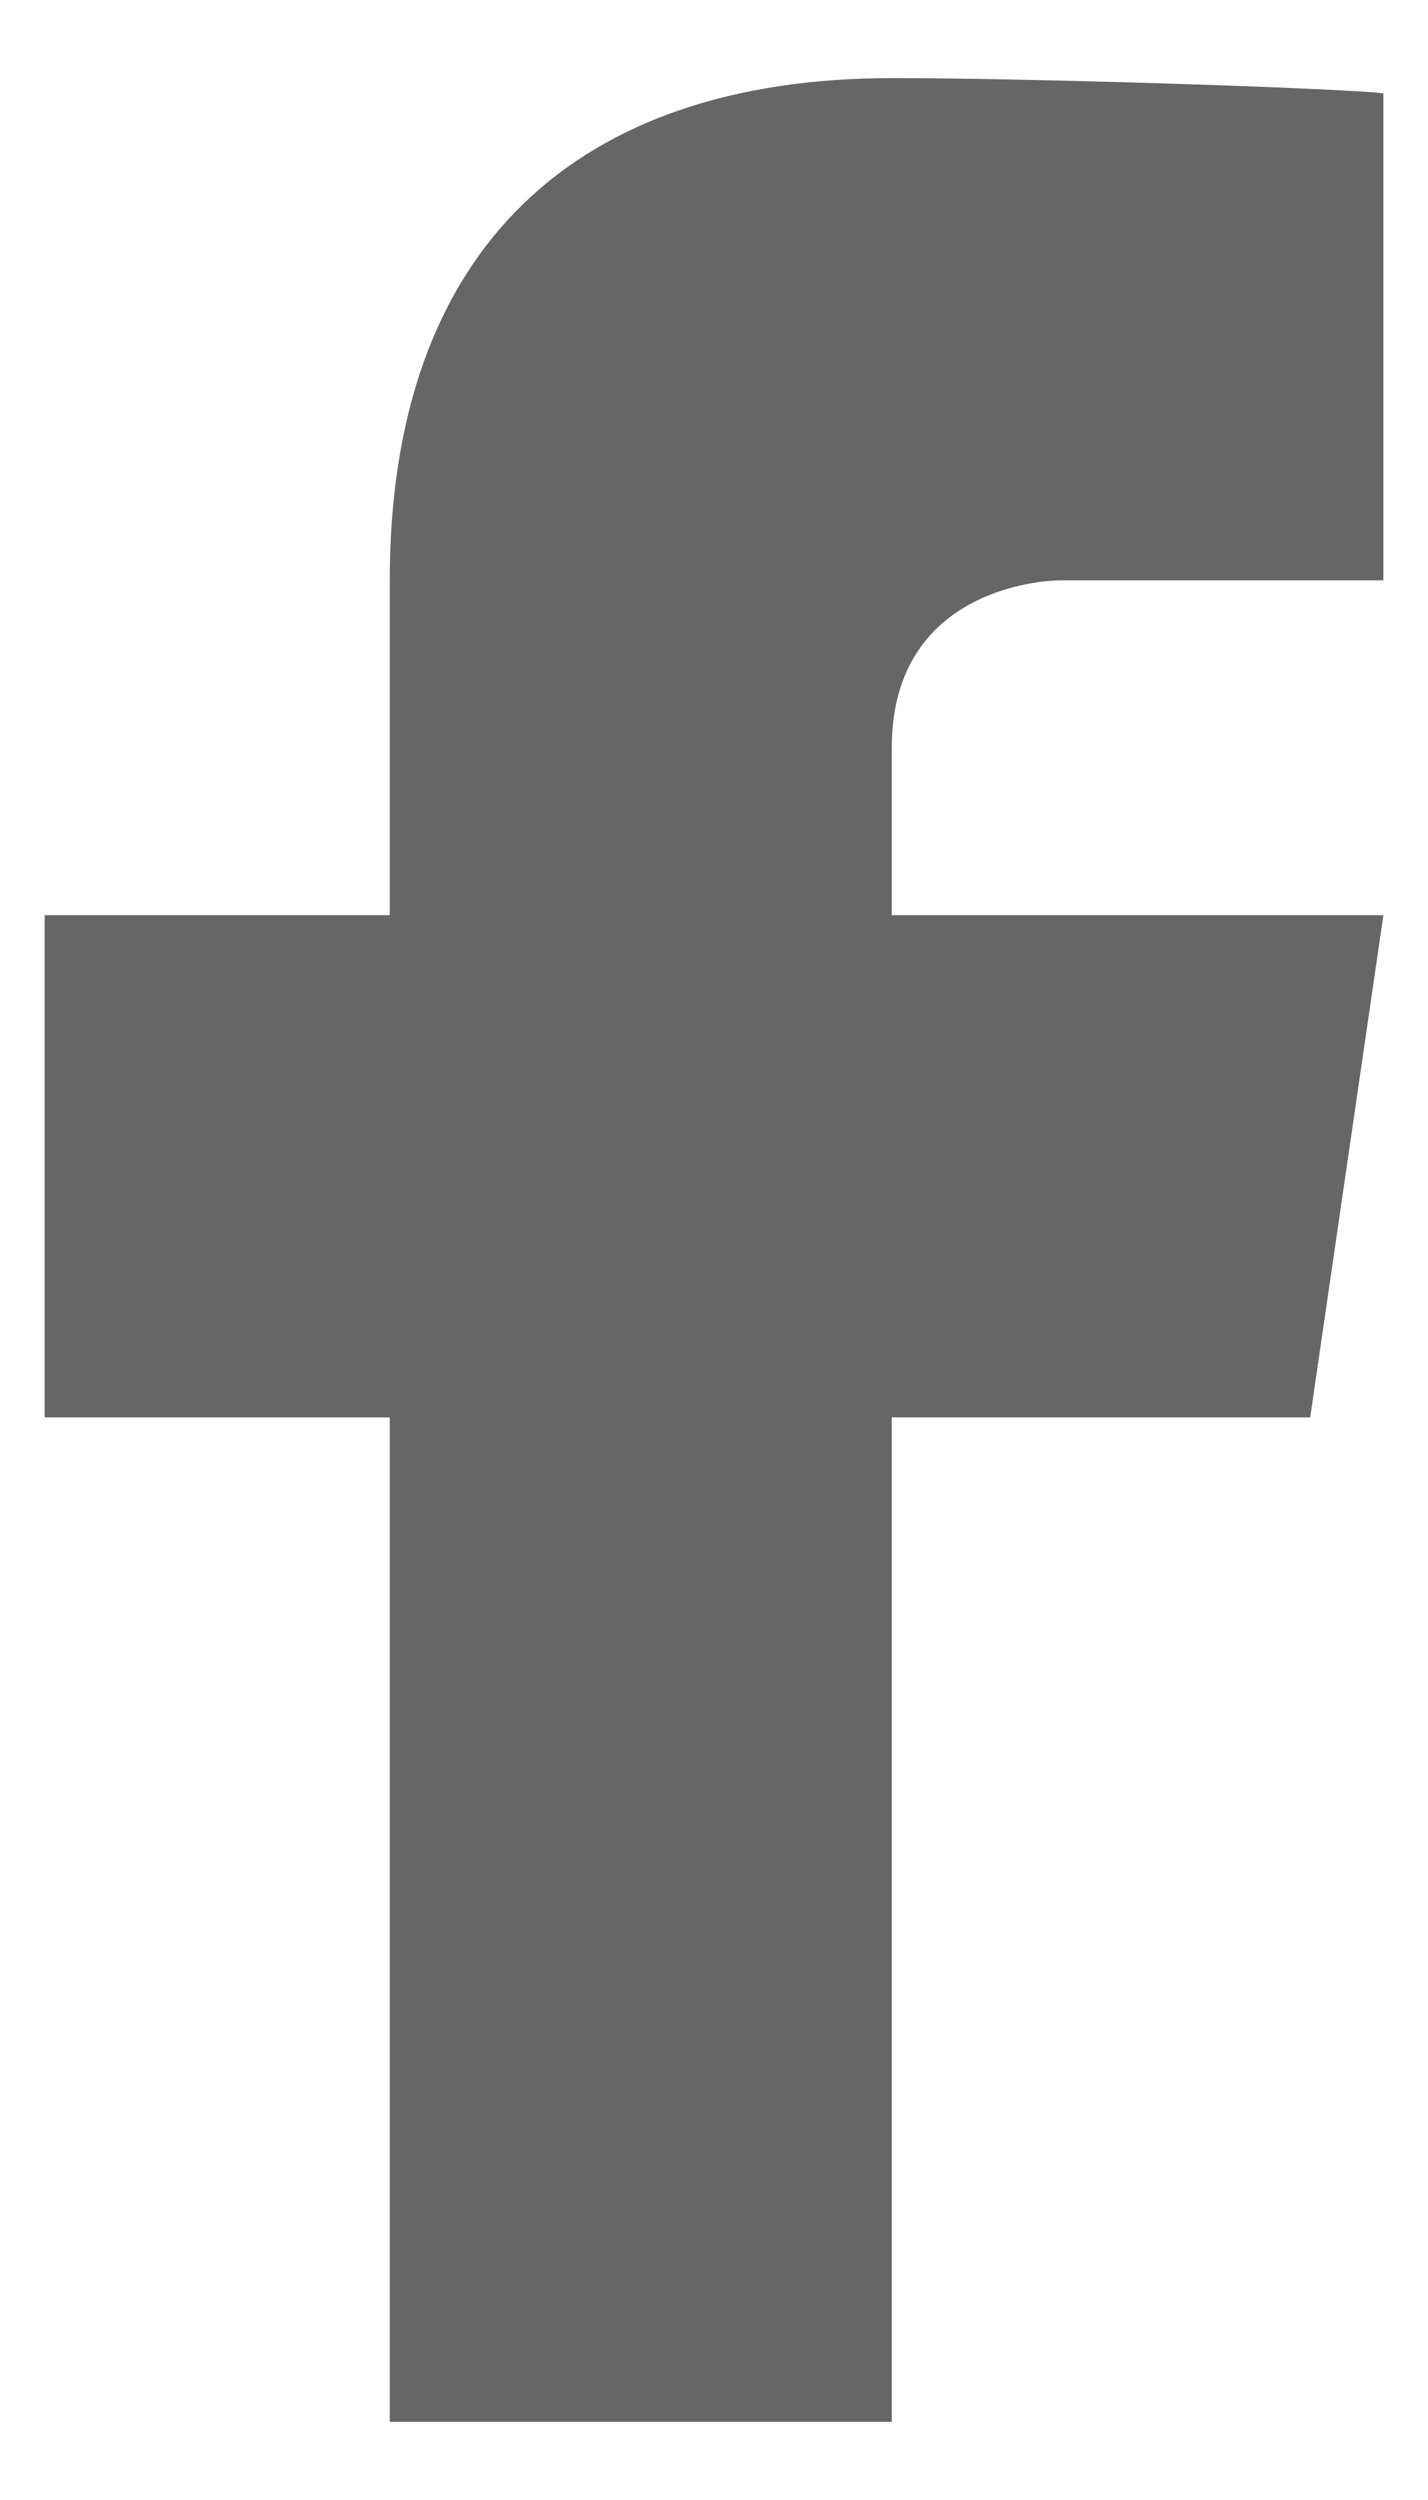
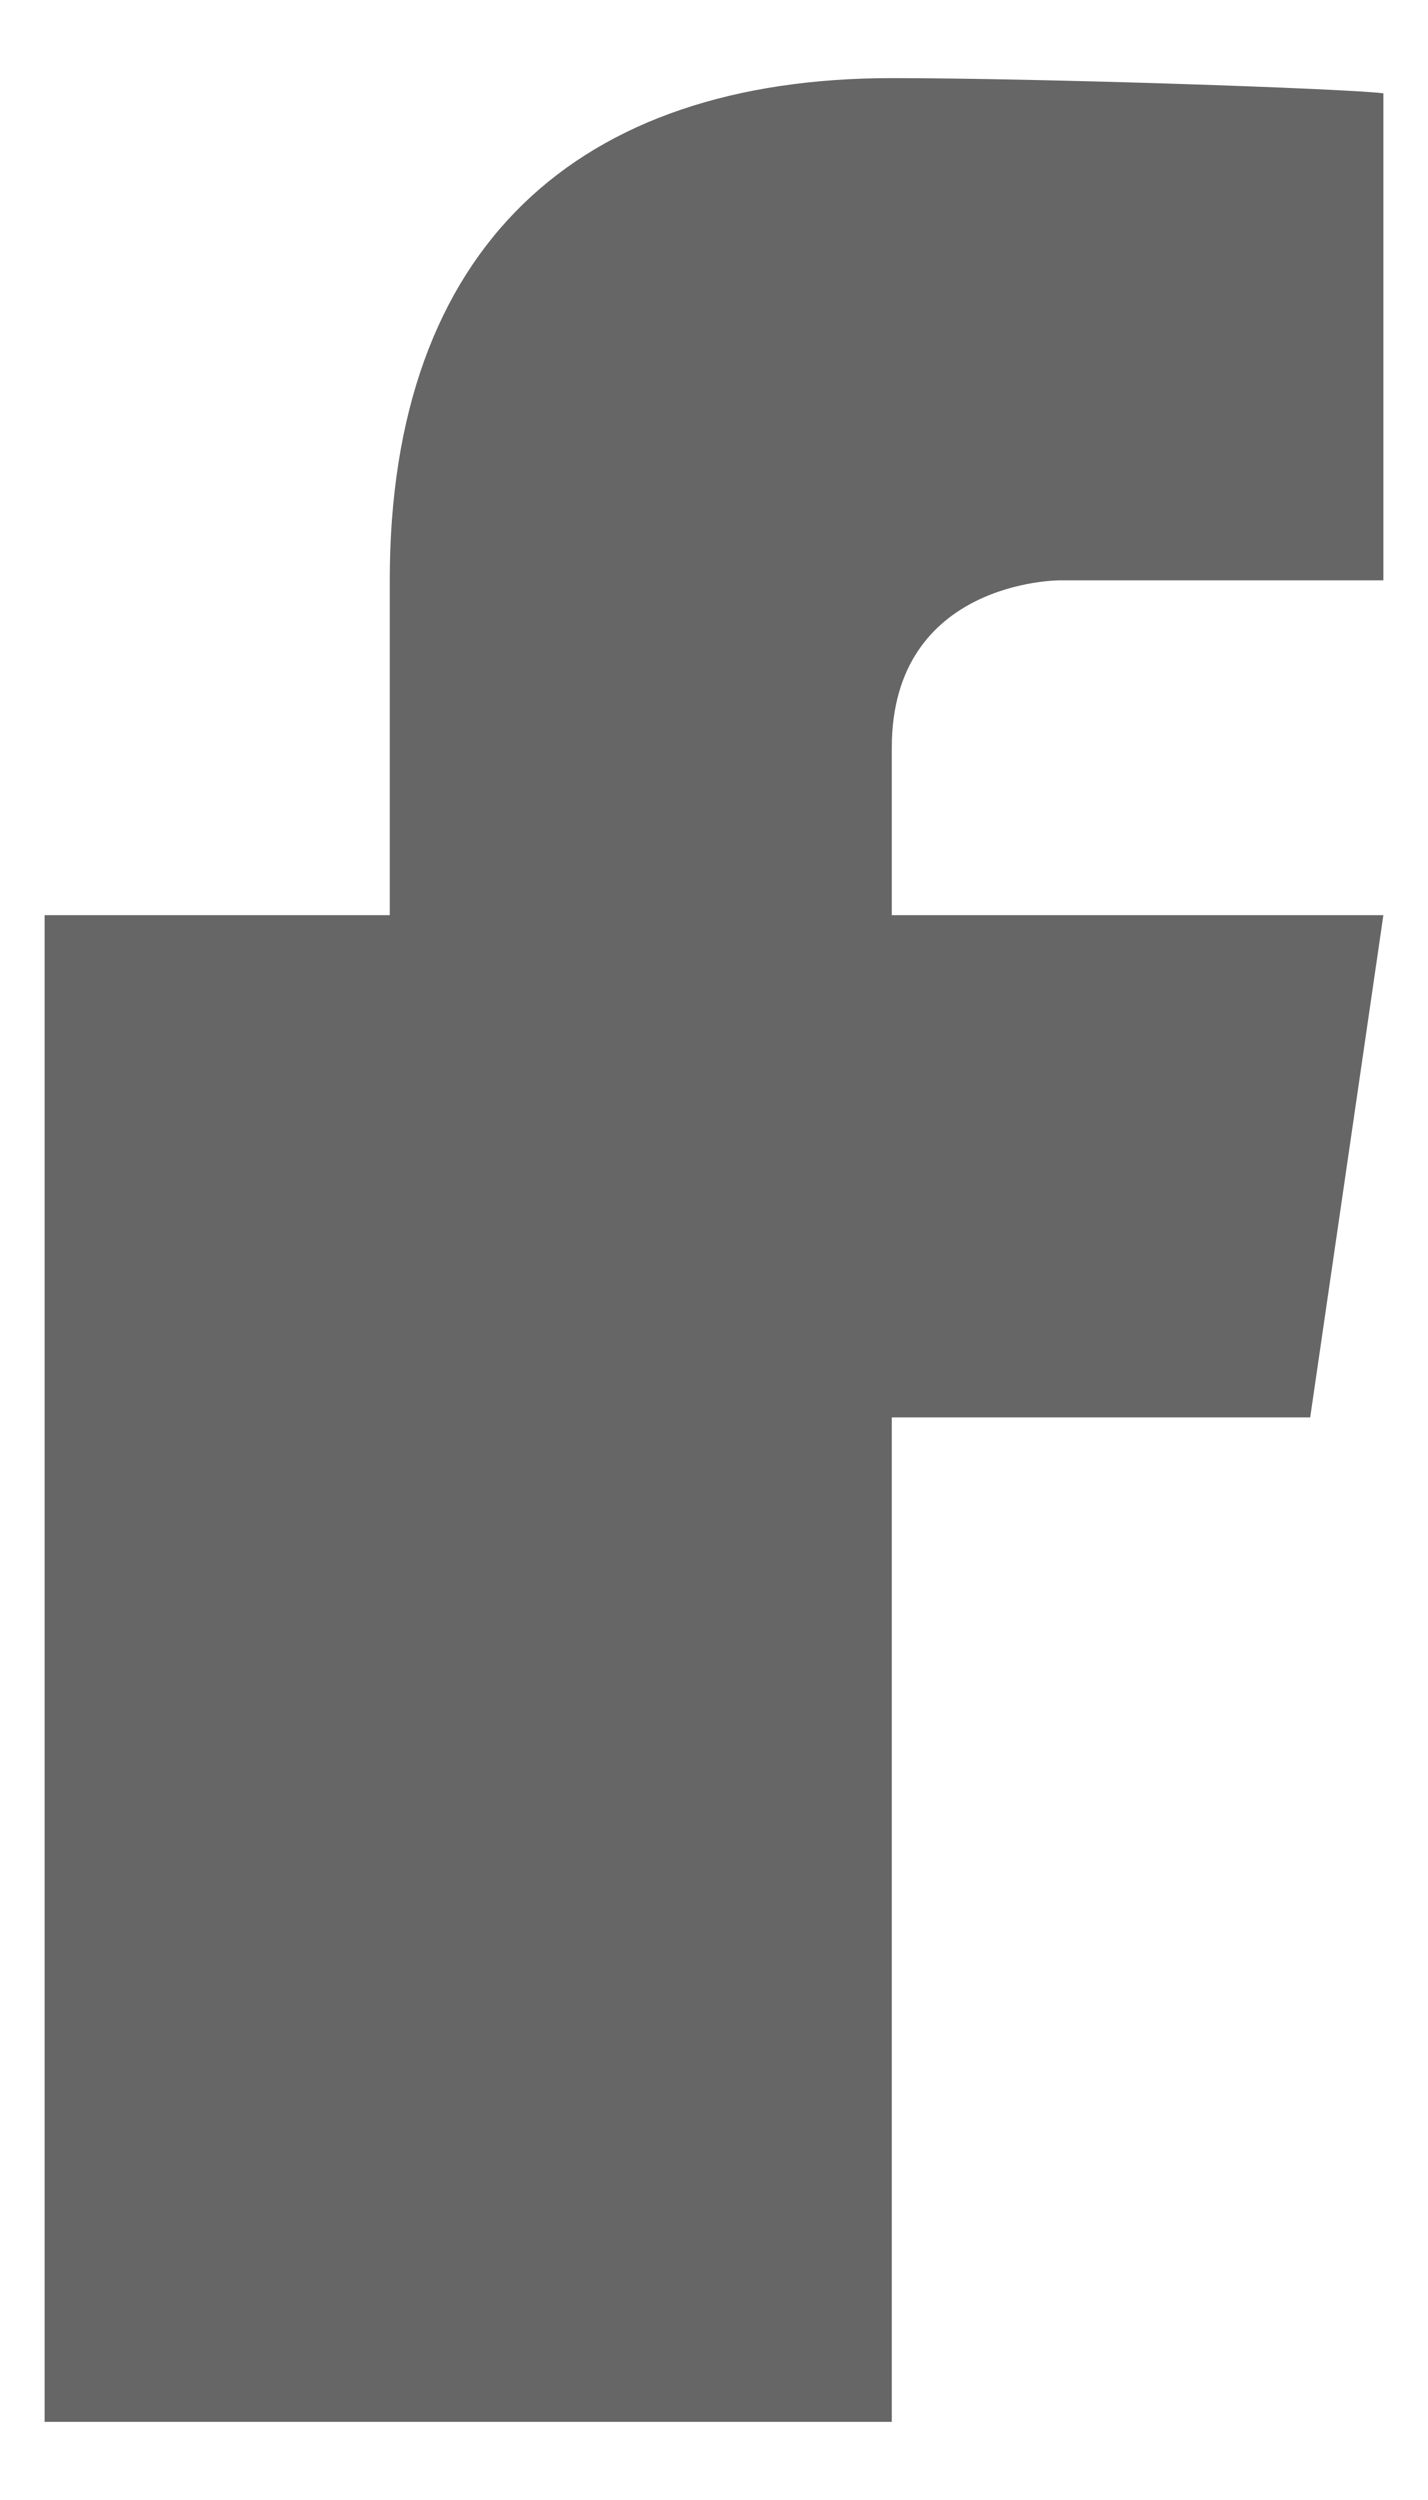
<svg xmlns="http://www.w3.org/2000/svg" width="16" height="28" viewBox="0 0 16 28" fill="none">
-   <path d="M9.992 0.875C6.488 0.875 4.367 2.75 4.367 6.5V10.25H0.5V15.875H4.367V27.125H9.992V15.875H14.68L15.5 10.25H9.992V8.375C9.992 6.5 11.867 6.5 11.867 6.5H15.5V1.045C15.078 0.992 11.668 0.875 9.992 0.875Z" fill="#666666" />
+   <path d="M9.992 0.875C6.488 0.875 4.367 2.75 4.367 6.5V10.25H0.5V15.875V27.125H9.992V15.875H14.68L15.5 10.25H9.992V8.375C9.992 6.5 11.867 6.5 11.867 6.5H15.5V1.045C15.078 0.992 11.668 0.875 9.992 0.875Z" fill="#666666" />
</svg>